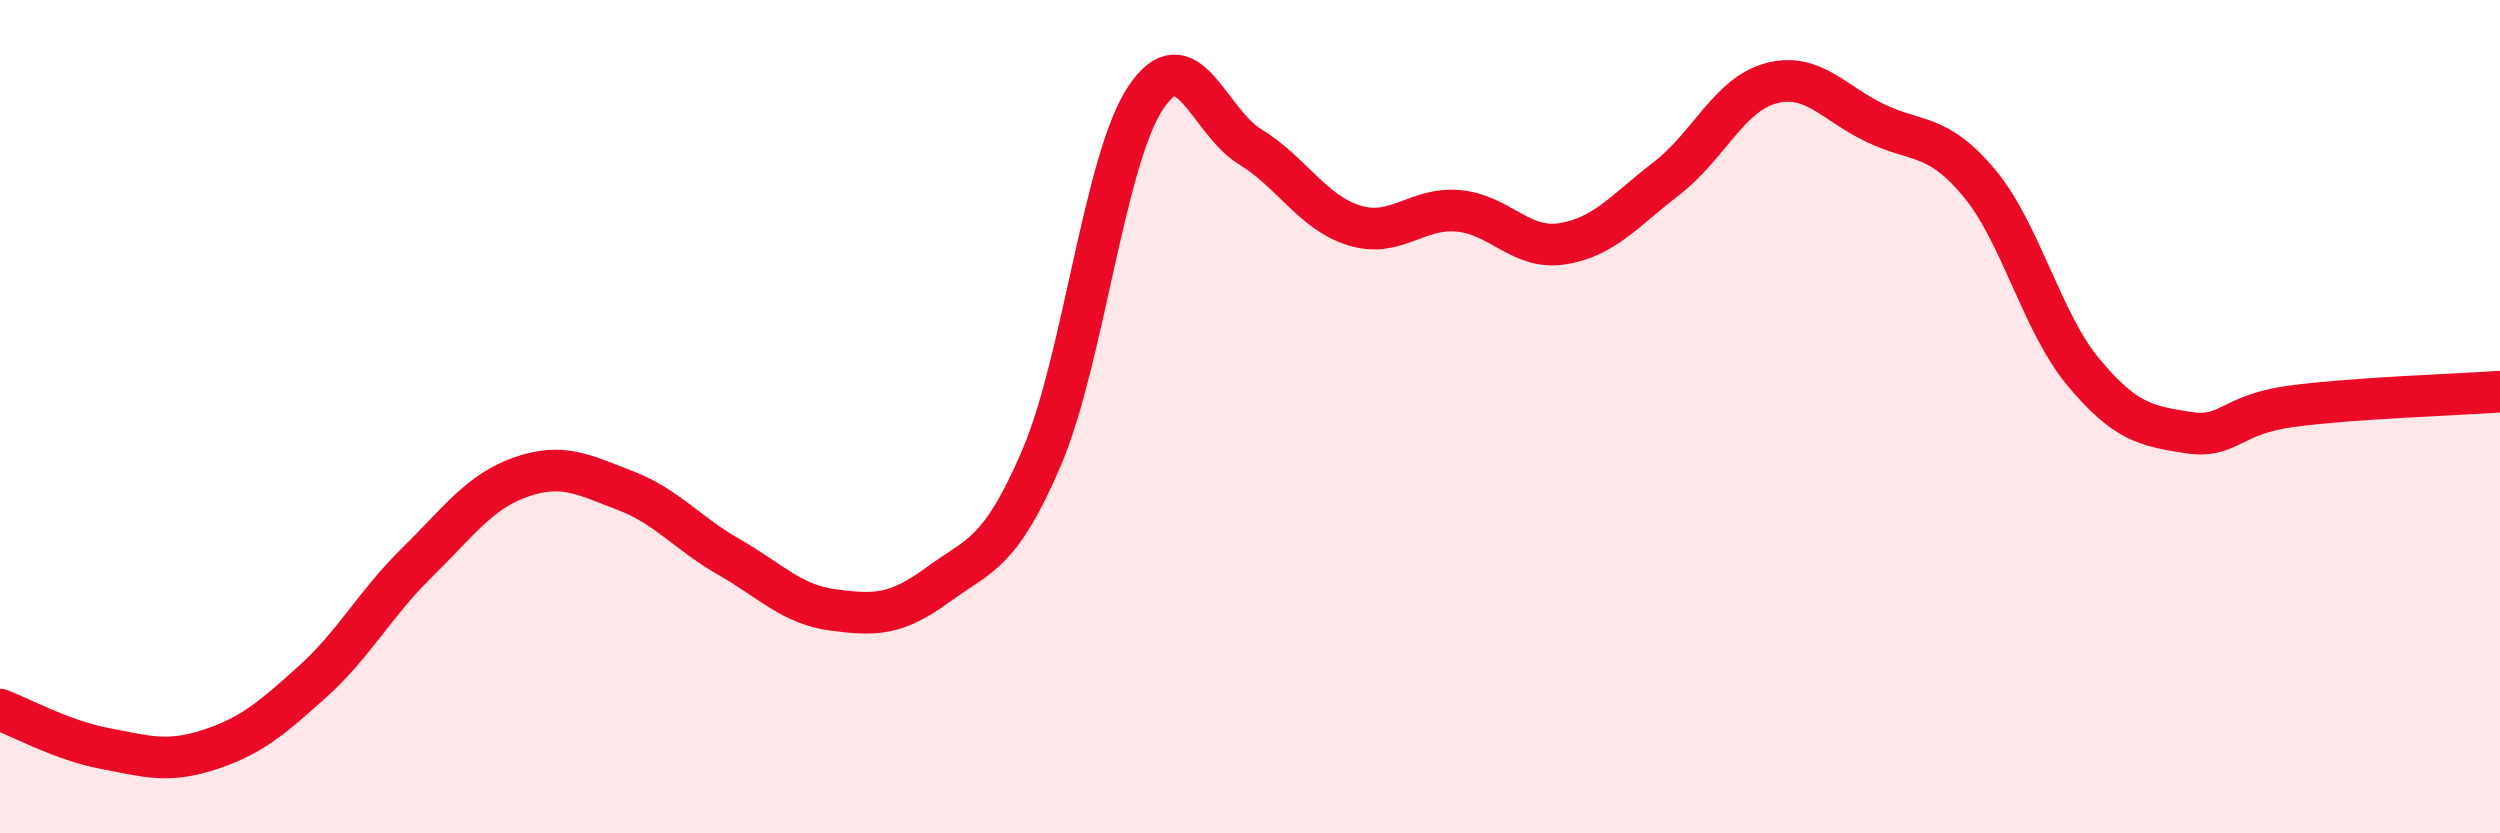
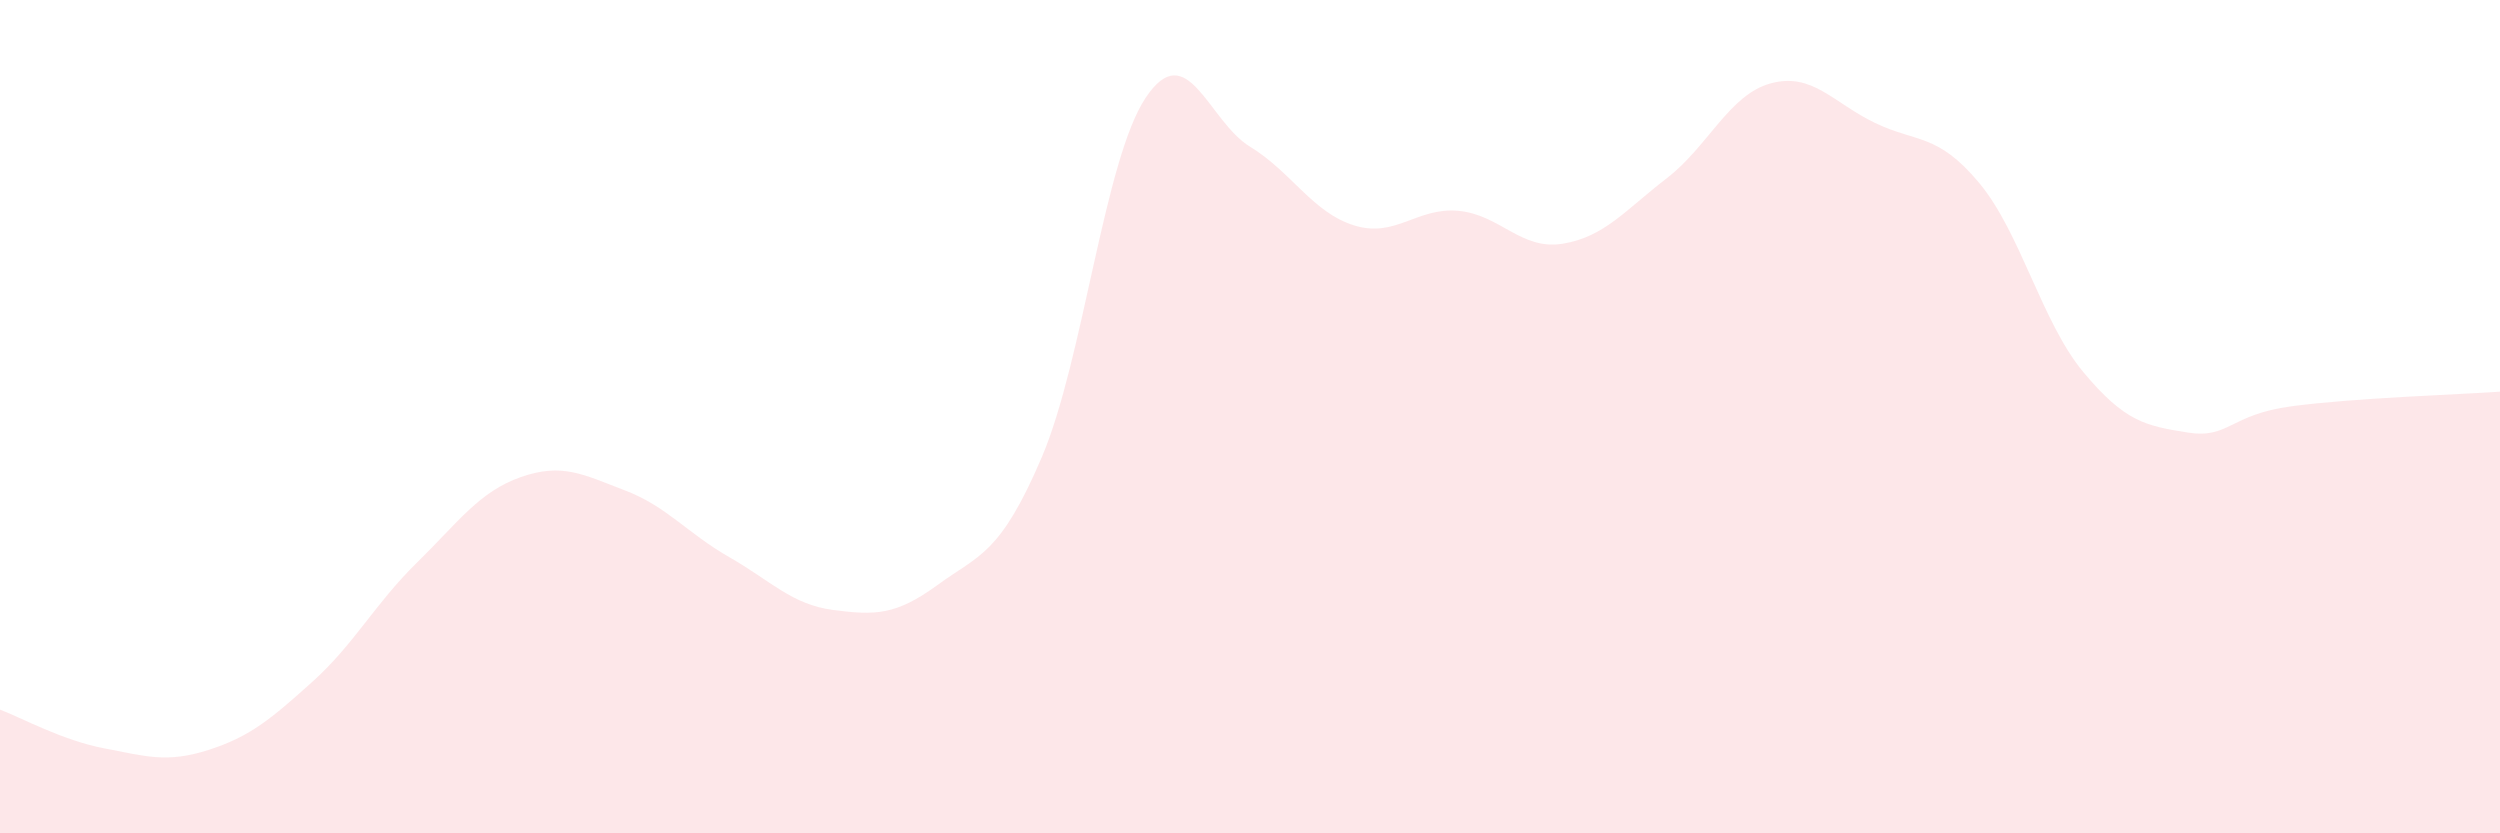
<svg xmlns="http://www.w3.org/2000/svg" width="60" height="20" viewBox="0 0 60 20">
  <path d="M 0,17.03 C 0.5,17.22 1.5,17.77 2.5,17.96 C 3.5,18.15 4,18.32 5,18 C 6,17.68 6.5,17.26 7.5,16.36 C 8.5,15.46 9,14.49 10,13.51 C 11,12.53 11.5,11.8 12.5,11.45 C 13.5,11.1 14,11.39 15,11.77 C 16,12.15 16.5,12.8 17.5,13.37 C 18.5,13.94 19,14.51 20,14.64 C 21,14.77 21.5,14.77 22.5,14.04 C 23.5,13.31 24,13.32 25,10.98 C 26,8.64 26.5,3.83 27.5,2.34 C 28.5,0.85 29,2.91 30,3.52 C 31,4.13 31.5,5.1 32.5,5.41 C 33.5,5.72 34,4.97 35,5.06 C 36,5.15 36.5,6.01 37.5,5.85 C 38.5,5.69 39,5.05 40,4.28 C 41,3.51 41.5,2.27 42.5,2 C 43.5,1.73 44,2.47 45,2.95 C 46,3.43 46.5,3.19 47.5,4.39 C 48.5,5.59 49,7.73 50,8.93 C 51,10.13 51.5,10.22 52.5,10.38 C 53.5,10.54 53.5,9.95 55,9.75 C 56.5,9.55 59,9.47 60,9.4L60 20L0 20Z" fill="#EB0A25" opacity="0.1" stroke-linecap="round" stroke-linejoin="round" />
-   <path d="M 0,17.03 C 0.5,17.22 1.5,17.77 2.5,17.96 C 3.5,18.15 4,18.32 5,18 C 6,17.68 6.5,17.26 7.5,16.36 C 8.5,15.46 9,14.49 10,13.51 C 11,12.53 11.5,11.8 12.5,11.45 C 13.5,11.1 14,11.39 15,11.77 C 16,12.15 16.5,12.8 17.5,13.37 C 18.5,13.94 19,14.51 20,14.64 C 21,14.77 21.5,14.77 22.5,14.04 C 23.5,13.31 24,13.32 25,10.98 C 26,8.64 26.5,3.83 27.5,2.34 C 28.5,0.85 29,2.91 30,3.52 C 31,4.13 31.5,5.1 32.5,5.41 C 33.5,5.72 34,4.97 35,5.06 C 36,5.15 36.5,6.01 37.5,5.85 C 38.5,5.69 39,5.05 40,4.28 C 41,3.51 41.5,2.27 42.5,2 C 43.5,1.73 44,2.47 45,2.95 C 46,3.43 46.5,3.19 47.5,4.39 C 48.5,5.59 49,7.73 50,8.93 C 51,10.13 51.5,10.22 52.5,10.38 C 53.5,10.54 53.5,9.95 55,9.75 C 56.5,9.55 59,9.47 60,9.4" stroke="#EB0A25" stroke-width="1" fill="none" stroke-linecap="round" stroke-linejoin="round" />
</svg>